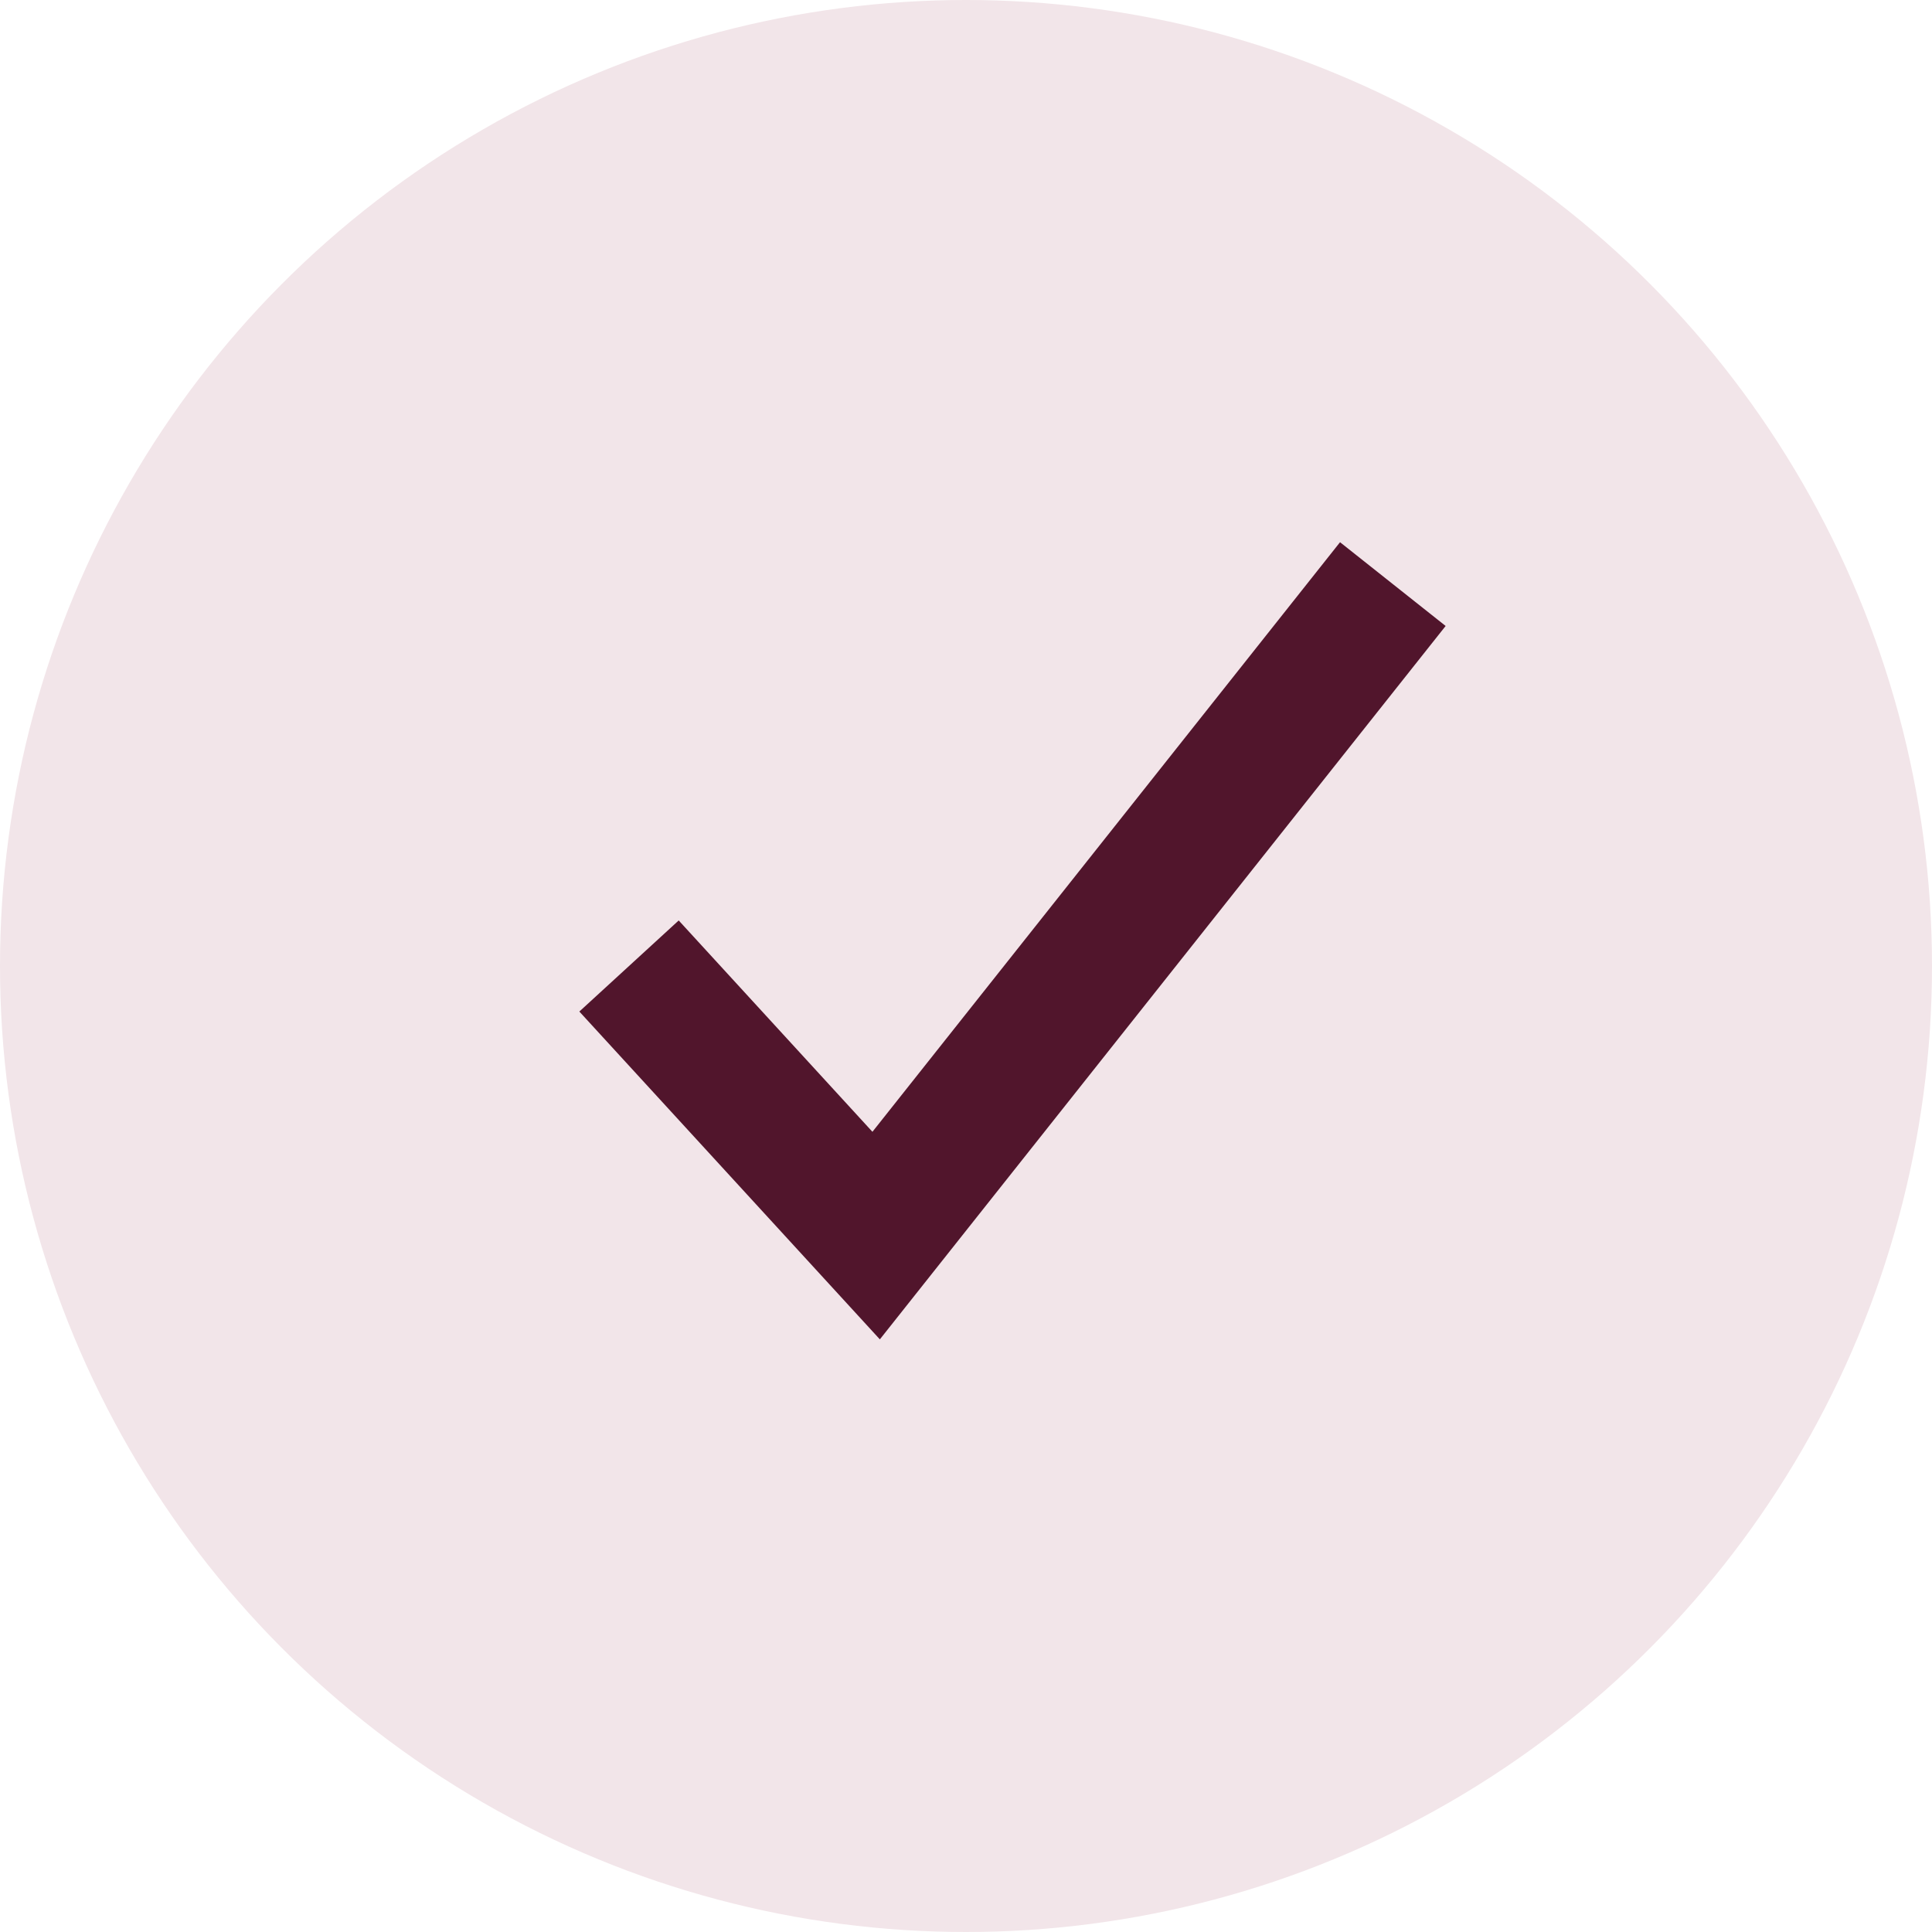
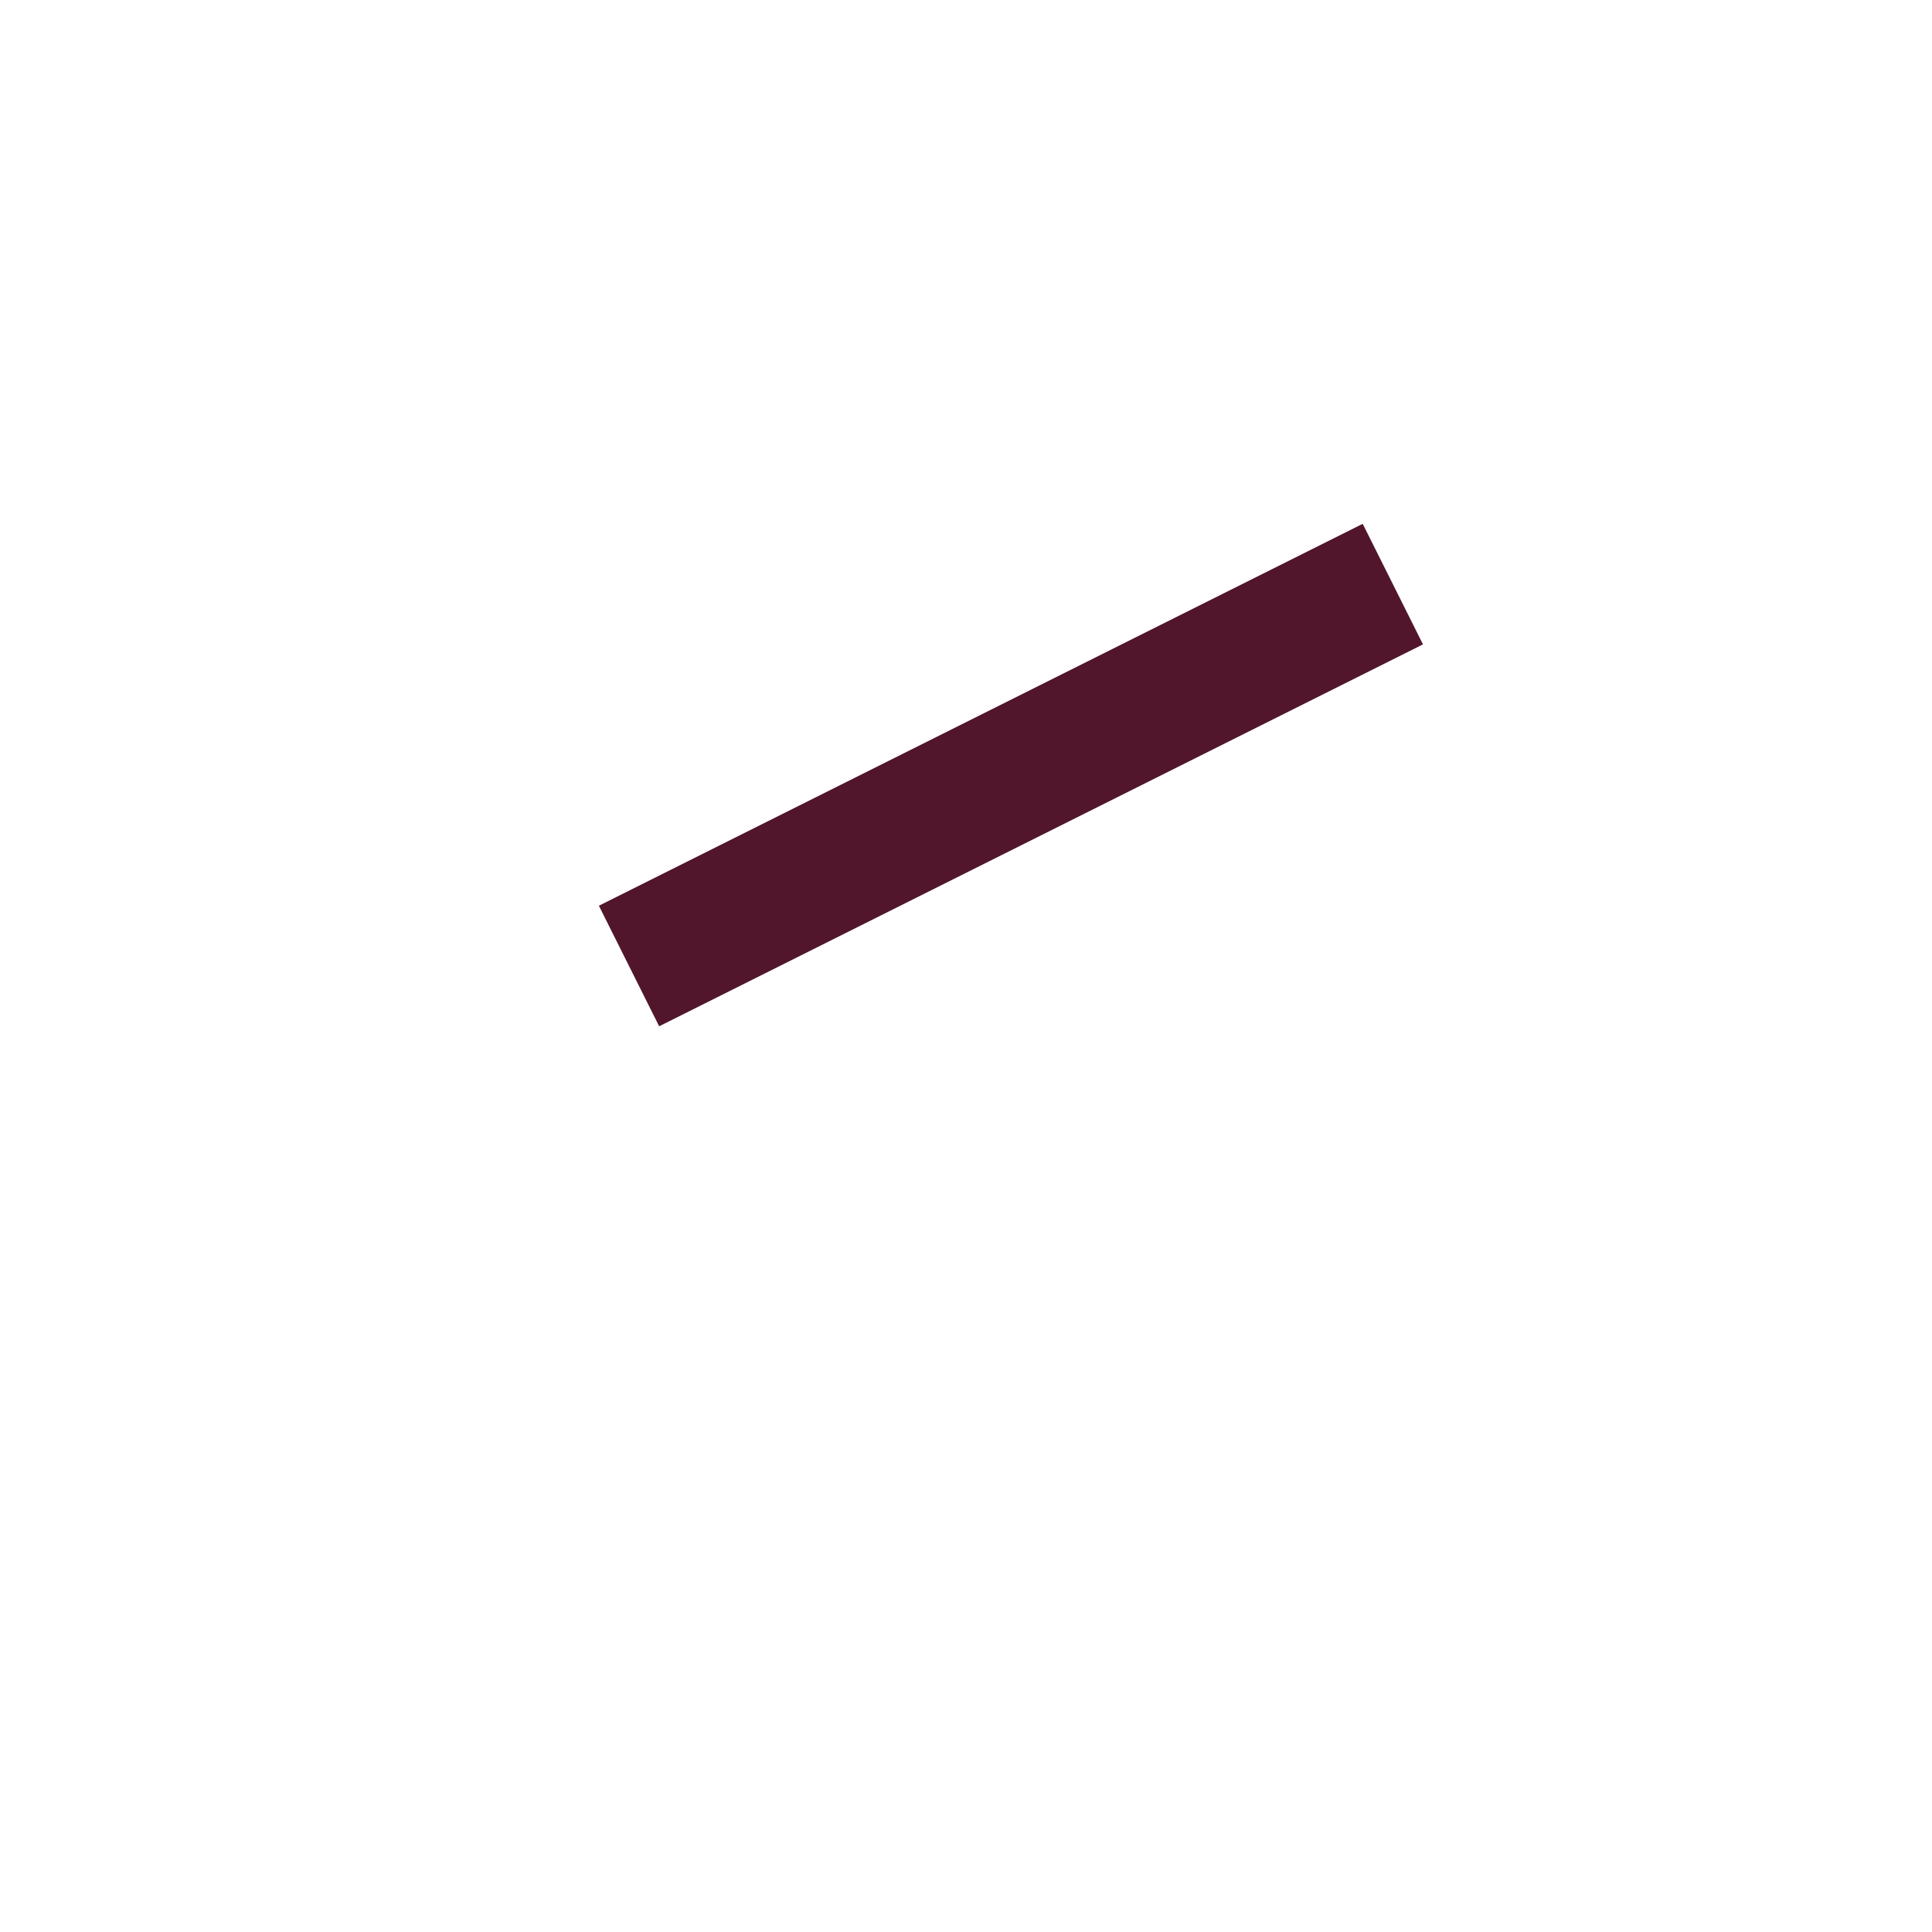
<svg xmlns="http://www.w3.org/2000/svg" width="43" height="43" viewBox="0 0 43 43" fill="none">
-   <circle cx="21.5" cy="21.5" r="21.5" fill="#F2E5E9" />
-   <path d="M14 21.5L19.5 27.5L31 13" stroke="#51152C" stroke-width="3" />
+   <path d="M14 21.5L31 13" stroke="#51152C" stroke-width="3" />
</svg>